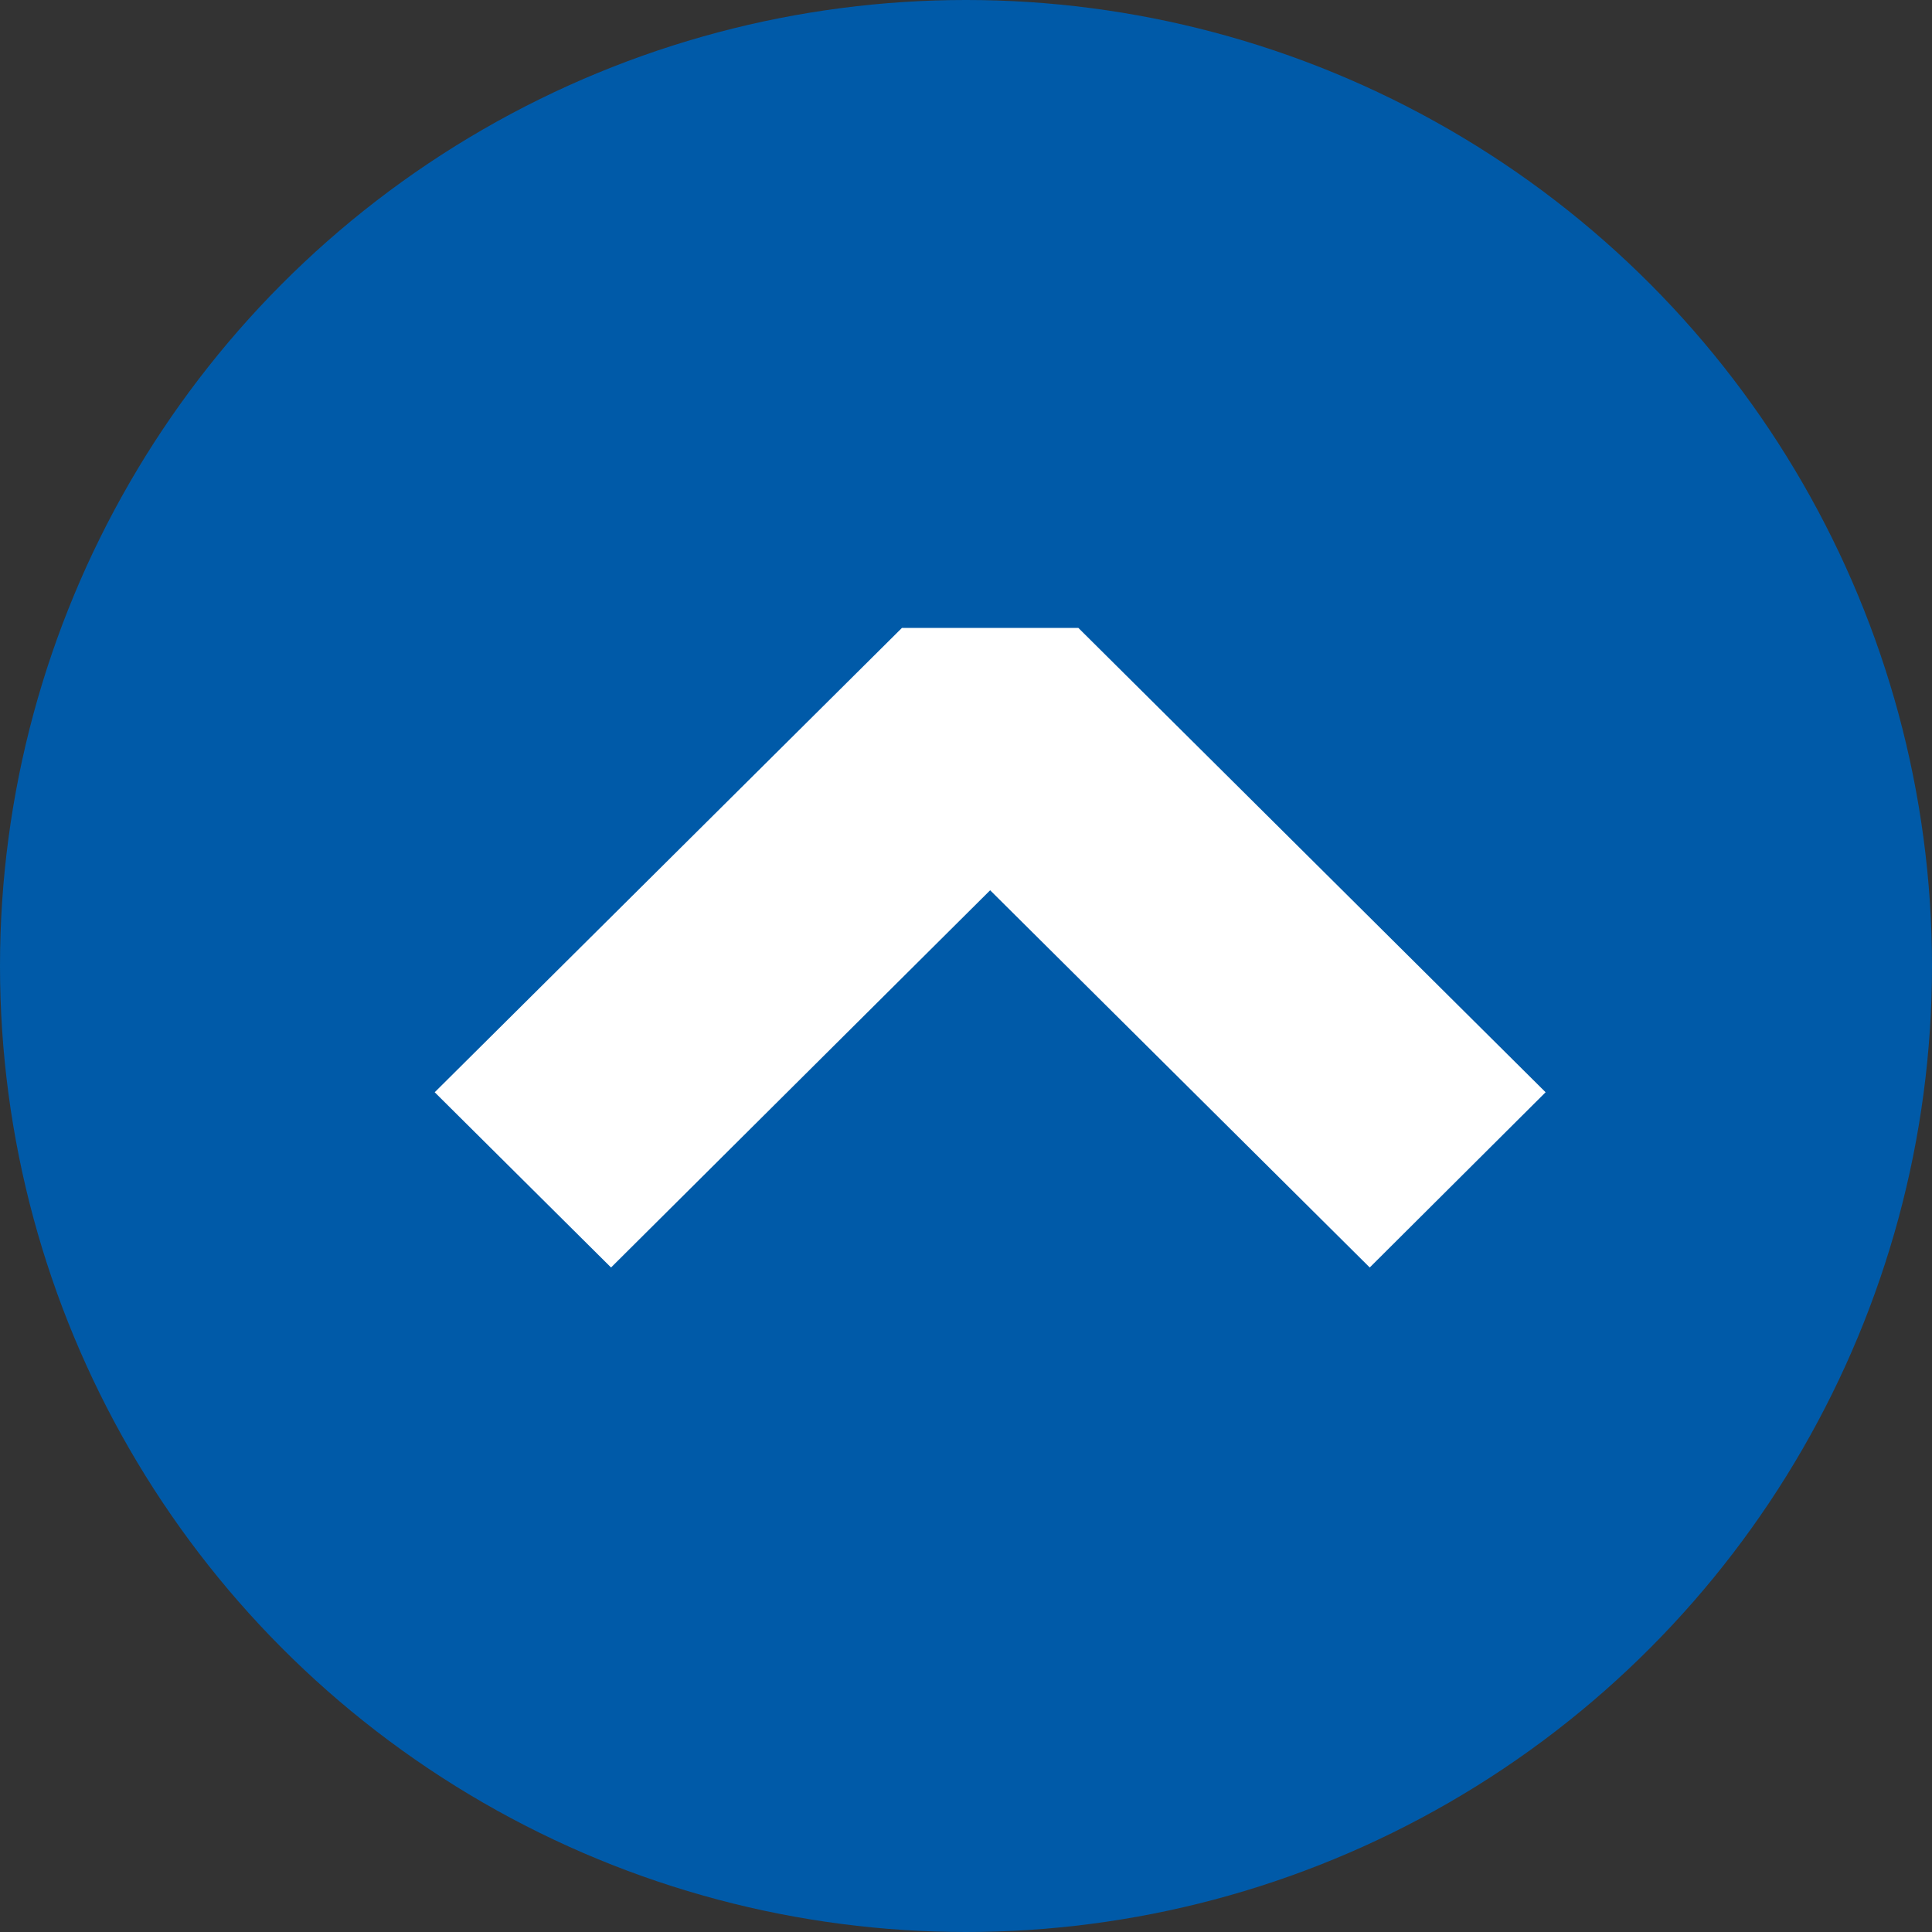
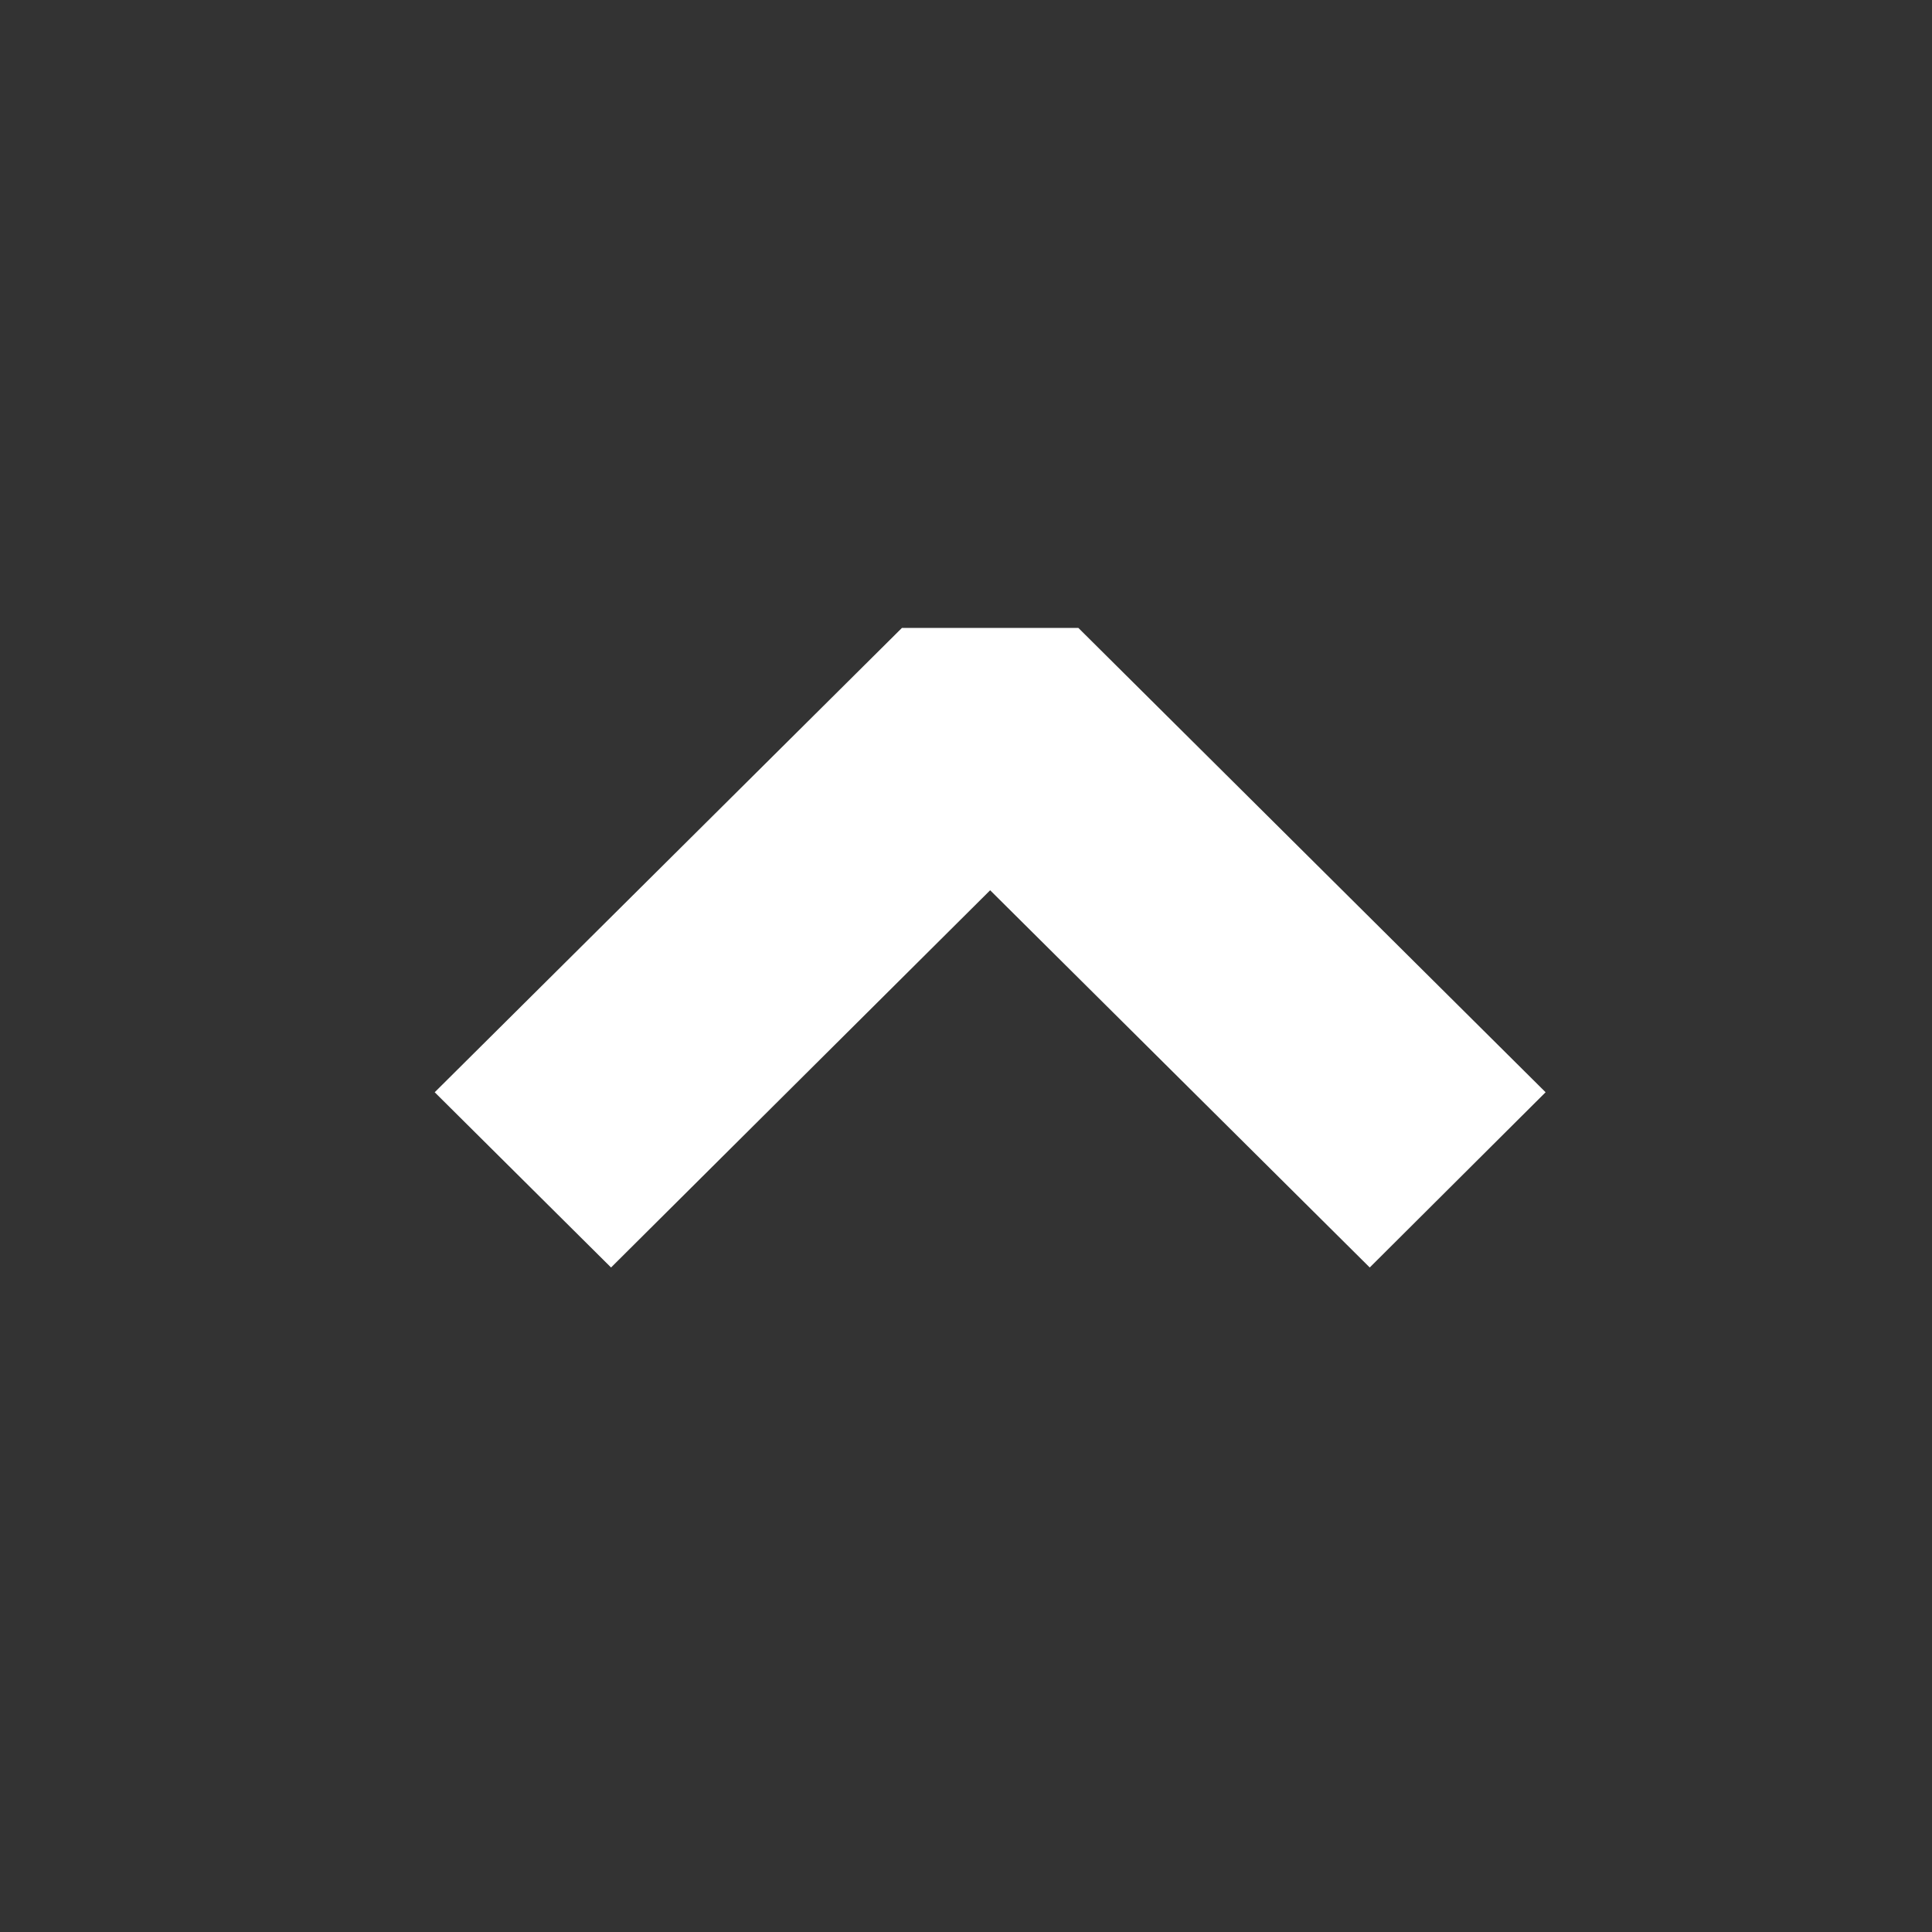
<svg xmlns="http://www.w3.org/2000/svg" width="40" height="40" viewBox="0 0 40 40" fill="none">
  <rect x="0" y="0" width="40" height="40" fill="#333333" stroke="none" />
-   <circle cx="20" cy="20" r="20" fill="#005AA8" />
  <path d="M28.359 26.242L20.5 18.432L12.651 26.242L9 22.614L18.674 13H22.326L32 22.614L28.359 26.242Z" fill="white" />
</svg>